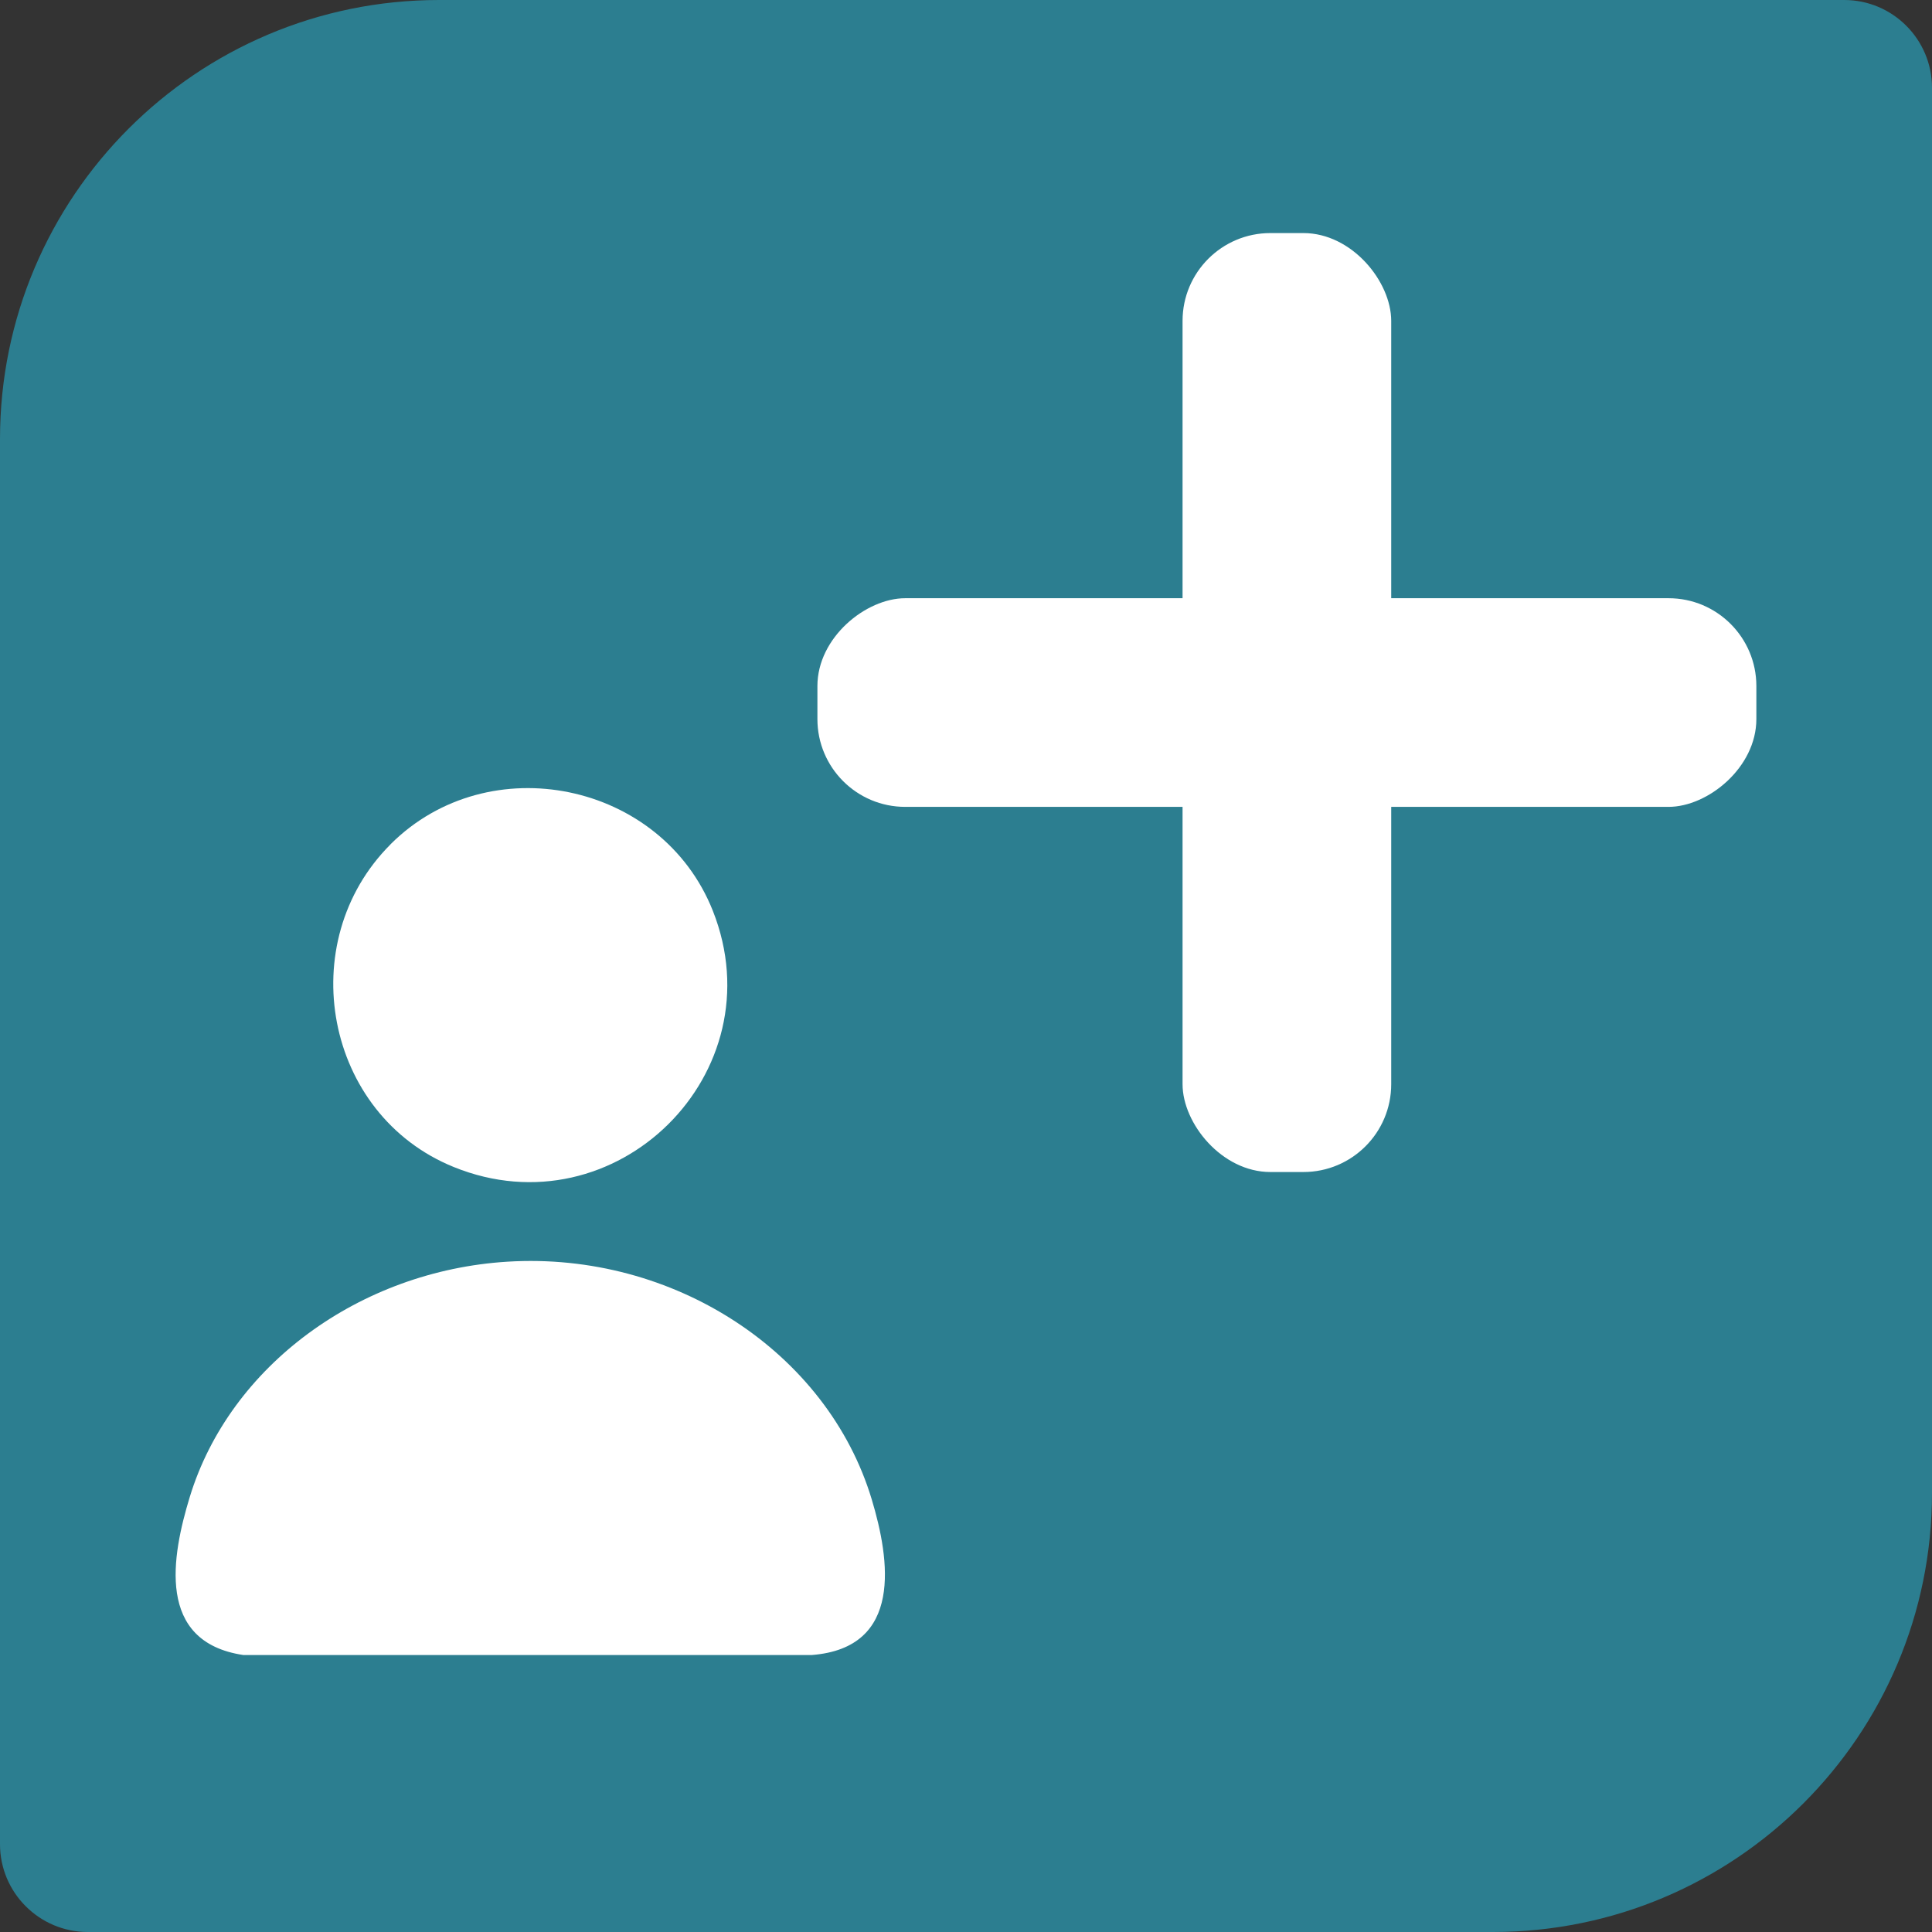
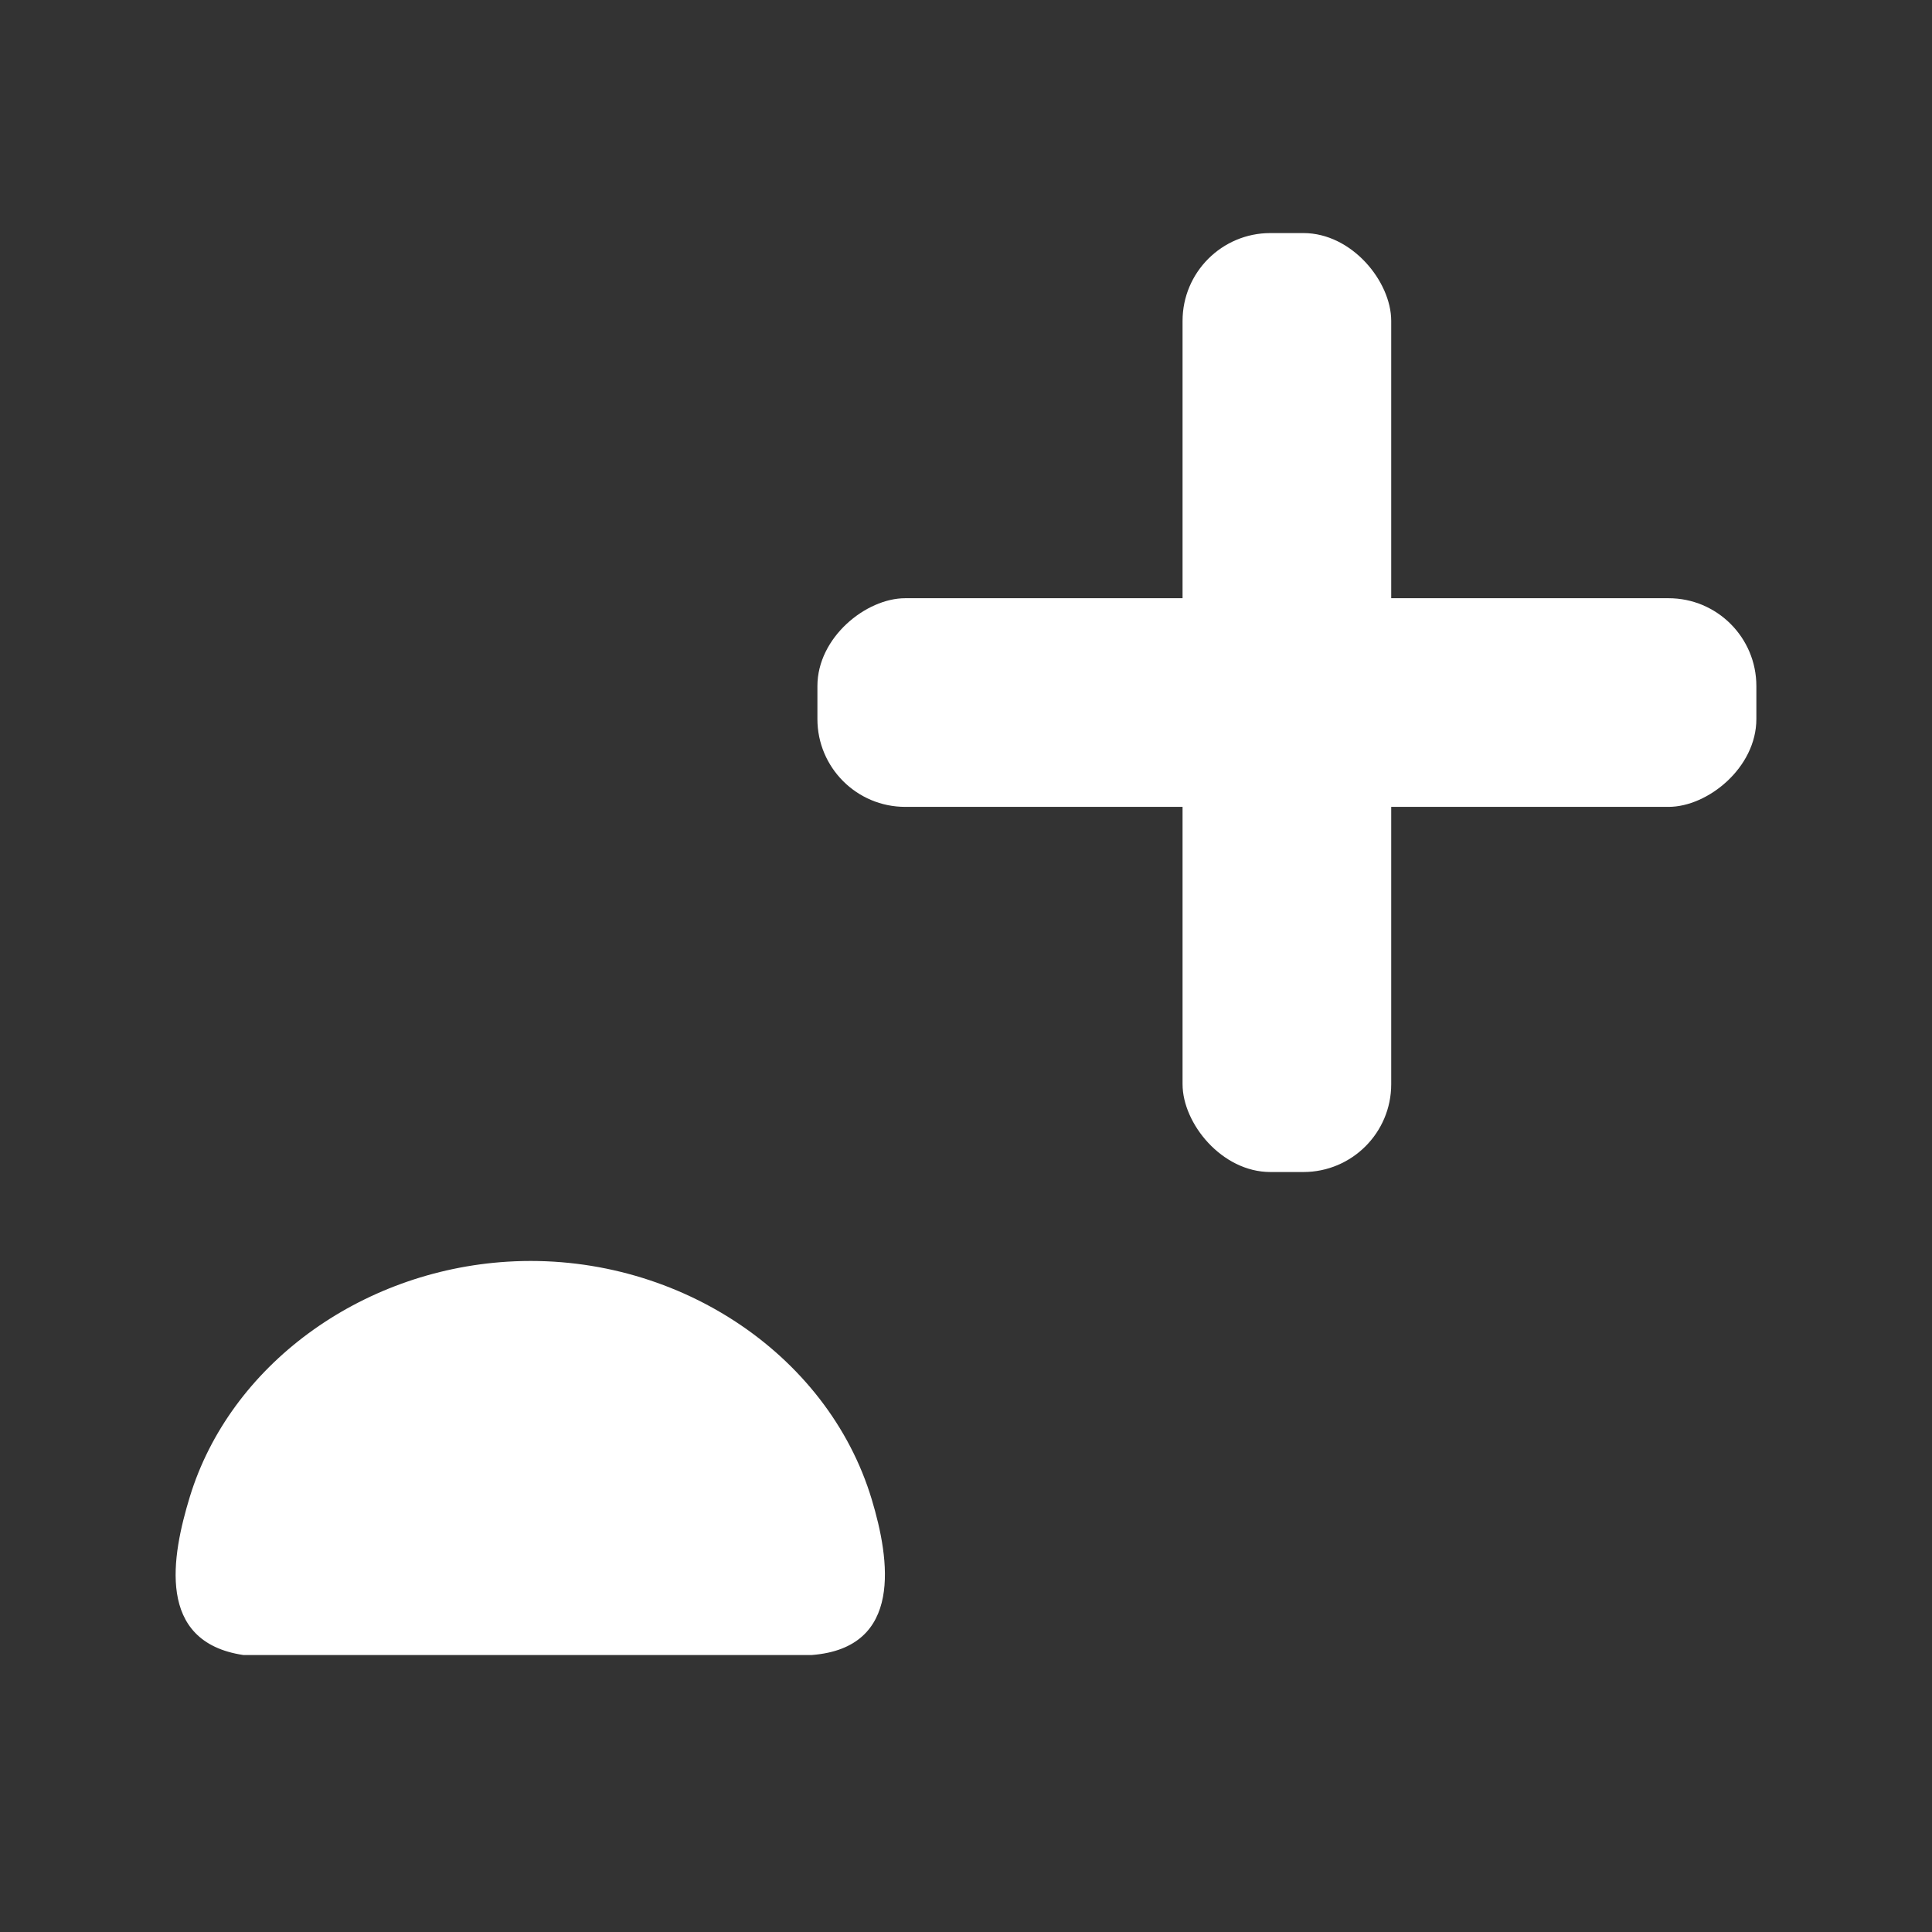
<svg xmlns="http://www.w3.org/2000/svg" width="22" height="22" viewBox="0 0 22 22" fill="none">
  <rect x="0" y="0" width="22" height="22" fill="#333333" stroke="none" />
-   <path d="M0 5C0 2.239 2.239 0 5 0H21C21.552 0 22 0.448 22 1V17C22 19.761 19.761 22 17 22H1C0.448 22 0 21.552 0 21V5Z" fill="#2C7E90" />
  <path d="M5.778 14.367C7.671 14.25 9.423 15.398 9.927 17.075C10.133 17.759 10.288 18.765 9.244 18.846H2.771C1.772 18.697 1.957 17.716 2.161 17.046C2.618 15.55 4.097 14.471 5.778 14.367Z" fill="white" />
-   <path d="M4.447 9.614C5.566 8.496 7.535 8.903 8.117 10.371C8.85 12.219 7.01 14.037 5.167 13.289C3.697 12.693 3.331 10.73 4.447 9.615V9.614Z" fill="white" />
  <rect x="13.466" y="2.654" width="2.376" height="10.692" rx="1" fill="white" />
  <rect x="20" y="6.812" width="2.376" height="10.692" rx="1" transform="rotate(90 20 6.812)" fill="white" />
</svg>